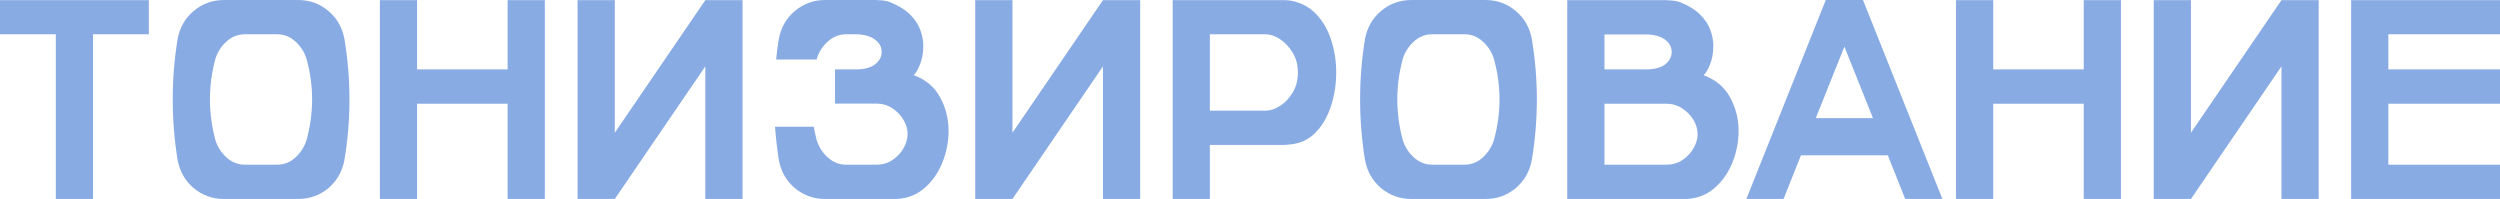
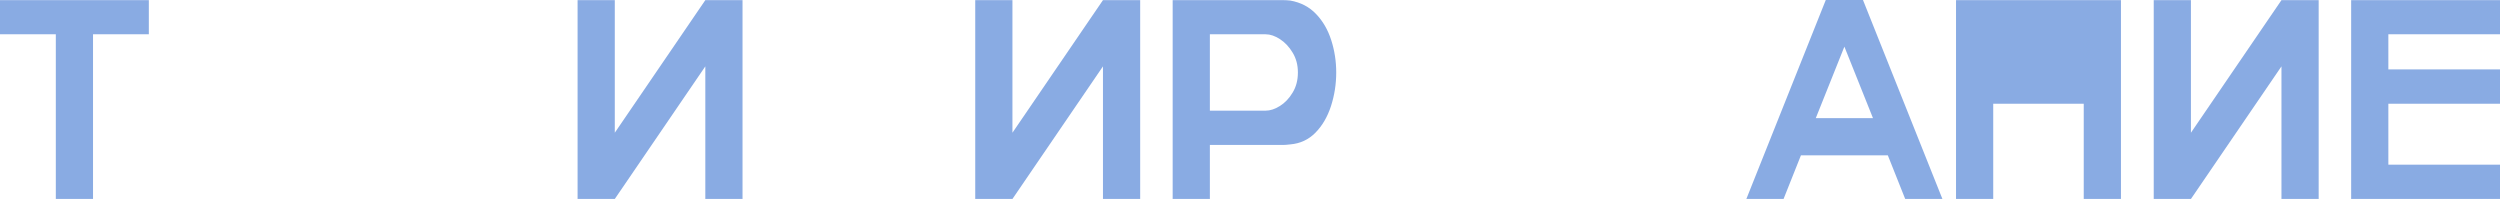
<svg xmlns="http://www.w3.org/2000/svg" viewBox="0 0 351.68 27.988" fill="none">
  <path d="M13.086 27.988H7.852V4.824H0V0.02H20.937V4.824H13.086V27.988Z" fill="#89ABE3" />
-   <path d="M41.914 27.988H31.523C29.896 27.988 28.47 27.481 27.246 26.465C26.035 25.436 25.28 24.108 24.98 22.48C24.525 19.655 24.297 16.823 24.297 13.984C24.297 11.159 24.525 8.333 24.98 5.508C25.28 3.88 26.035 2.559 27.246 1.543C28.47 0.514 29.896 0 31.523 0H41.914C43.555 0 44.981 0.514 46.192 1.543C47.402 2.559 48.158 3.88 48.457 5.508C48.926 8.333 49.16 11.159 49.16 13.984C49.16 16.823 48.926 19.655 48.457 22.48C48.158 24.108 47.402 25.436 46.192 26.465C44.981 27.481 43.555 27.988 41.914 27.988ZM39.023 23.164C39.987 23.164 40.846 22.812 41.602 22.109C42.357 21.393 42.871 20.56 43.145 19.609C43.652 17.734 43.906 15.859 43.906 13.984C43.906 12.109 43.652 10.241 43.145 8.379C42.871 7.415 42.357 6.582 41.602 5.879C40.846 5.176 39.987 4.824 39.023 4.824H34.414C33.451 4.824 32.585 5.176 31.816 5.879C31.061 6.582 30.547 7.415 30.273 8.379C29.779 10.241 29.531 12.109 29.531 13.984C29.531 15.859 29.779 17.734 30.273 19.609C30.547 20.56 31.061 21.393 31.816 22.109C32.585 22.812 33.451 23.164 34.414 23.164H39.023Z" fill="#89ABE3" />
-   <path d="M76.641 27.988H71.406V14.59H58.672V27.988H53.438V0.02H58.672V9.766H71.406V0.02H76.641V27.988Z" fill="#89ABE3" />
  <path d="M104.453 27.988H99.219V9.336L86.484 27.988H81.25V0.02H86.484V18.672L99.219 0.02H104.453V27.988Z" fill="#89ABE3" />
-   <path d="M126.133 27.988H116.094C114.466 27.988 113.04 27.481 111.816 26.465C110.605 25.436 109.85 24.108 109.551 22.48C109.316 20.931 109.141 19.381 109.023 17.832H114.473C114.577 18.418 114.707 19.01 114.863 19.609C115.137 20.573 115.651 21.406 116.406 22.109C117.175 22.812 118.034 23.164 118.984 23.164H123.242C124.154 23.164 124.935 22.936 125.586 22.48C126.25 22.025 126.764 21.465 127.129 20.801C127.494 20.124 127.676 19.479 127.676 18.867C127.676 18.177 127.481 17.506 127.09 16.855C126.699 16.191 126.172 15.645 125.508 15.215C124.844 14.785 124.088 14.57 123.242 14.57H117.461V9.766H120.332C121.569 9.766 122.494 9.525 123.105 9.043C123.718 8.561 124.023 7.982 124.023 7.305C124.023 6.576 123.692 5.983 123.027 5.527C122.363 5.059 121.465 4.824 120.332 4.824H118.984C118.034 4.824 117.175 5.176 116.406 5.879C115.651 6.582 115.137 7.415 114.863 8.379H109.18C109.271 7.415 109.395 6.458 109.551 5.508C109.85 3.88 110.605 2.559 111.816 1.543C113.04 0.514 114.466 0 116.094 0H123.223C123.431 0 123.737 0.02 124.141 0.059C124.544 0.098 124.909 0.182 125.234 0.313C126.432 0.807 127.37 1.393 128.047 2.07C128.724 2.747 129.199 3.47 129.473 4.238C129.746 4.994 129.883 5.736 129.883 6.465C129.883 7.454 129.72 8.333 129.395 9.102C129.082 9.87 128.789 10.358 128.516 10.566C130.221 11.191 131.465 12.233 132.246 13.691C133.04 15.137 133.438 16.712 133.438 18.418C133.438 19.954 133.145 21.445 132.558 22.891C131.973 24.336 131.133 25.527 130.039 26.465C128.958 27.402 127.656 27.91 126.133 27.988Z" fill="#89ABE3" />
  <path d="M160.391 27.988H155.156V9.336L142.422 27.988H137.188V0.02H142.422V18.672L155.156 0.02H160.391V27.988Z" fill="#89ABE3" />
  <path d="M170.195 27.988H164.961V0.02H180.527C180.788 0.02 181.113 0.039 181.504 0.078C182.975 0.339 184.186 0.97 185.137 1.973C186.087 2.962 186.797 4.186 187.266 5.645C187.734 7.103 187.969 8.62 187.969 10.195C187.969 11.836 187.721 13.418 187.227 14.941C186.732 16.452 186.003 17.695 185.039 18.672C184.075 19.648 182.897 20.195 181.504 20.312C181.048 20.365 180.723 20.391 180.527 20.391H170.195V27.988ZM178.047 15.566C178.685 15.566 179.355 15.345 180.059 14.902C180.762 14.46 181.354 13.835 181.836 13.027C182.331 12.22 182.578 11.276 182.578 10.195C182.578 9.141 182.331 8.21 181.836 7.402C181.354 6.595 180.762 5.964 180.059 5.508C179.355 5.052 178.685 4.824 178.047 4.824H170.195V15.566H178.047Z" fill="#89ABE3" />
-   <path d="M208.945 27.988H198.555C196.927 27.988 195.501 27.481 194.277 26.465C193.066 25.436 192.311 24.108 192.012 22.48C191.556 19.655 191.328 16.823 191.328 13.984C191.328 11.159 191.556 8.333 192.012 5.508C192.311 3.88 193.066 2.559 194.277 1.543C195.501 0.514 196.927 0 198.555 0H208.945C210.586 0 212.012 0.514 213.223 1.543C214.434 2.559 215.189 3.88 215.488 5.508C215.957 8.333 216.192 11.159 216.192 13.984C216.192 16.823 215.957 19.655 215.488 22.48C215.189 24.108 214.434 25.436 213.223 26.465C212.012 27.481 210.586 27.988 208.945 27.988ZM206.055 23.164C207.018 23.164 207.878 22.812 208.633 22.109C209.388 21.393 209.902 20.56 210.176 19.609C210.684 17.734 210.938 15.859 210.938 13.984C210.938 12.109 210.684 10.241 210.176 8.379C209.902 7.415 209.388 6.582 208.633 5.879C207.878 5.176 207.018 4.824 206.055 4.824H201.445C200.482 4.824 199.616 5.176 198.848 5.879C198.092 6.582 197.578 7.415 197.305 8.379C196.81 10.241 196.562 12.109 196.562 13.984C196.562 15.859 196.81 17.734 197.305 19.609C197.578 20.56 198.092 21.393 198.848 22.109C199.616 22.812 200.482 23.164 201.445 23.164H206.055Z" fill="#89ABE3" />
-   <path d="M237.266 27.988H220.469V0.02H234.375C234.57 0.02 234.87 0.039 235.273 0.078C235.677 0.117 236.042 0.195 236.367 0.313C237.565 0.807 238.503 1.393 239.18 2.07C239.857 2.747 240.332 3.47 240.605 4.238C240.879 4.994 241.016 5.736 241.016 6.465C241.016 7.467 240.853 8.353 240.527 9.121C240.215 9.876 239.922 10.365 239.648 10.586C241.354 11.211 242.598 12.253 243.379 13.711C244.173 15.156 244.57 16.725 244.57 18.418C244.57 19.954 244.277 21.445 243.692 22.891C243.105 24.336 242.266 25.527 241.172 26.465C240.091 27.402 238.789 27.91 237.266 27.988ZM231.465 9.766C232.702 9.766 233.626 9.531 234.238 9.062C234.85 8.581 235.156 7.995 235.156 7.305C235.156 6.576 234.824 5.983 234.16 5.527C233.496 5.072 232.598 4.844 231.465 4.844H225.703V9.766H231.465ZM234.375 23.164C235.273 23.164 236.055 22.936 236.719 22.48C237.383 22.025 237.897 21.465 238.262 20.801C238.626 20.137 238.809 19.499 238.809 18.887C238.809 18.197 238.613 17.526 238.223 16.875C237.832 16.211 237.298 15.664 236.621 15.234C235.957 14.805 235.208 14.59 234.375 14.59H225.703V23.164H234.375Z" fill="#89ABE3" />
  <path d="M273.243 27.988H268.009L265.567 21.855H253.339L250.897 27.988H245.664L256.836 0H262.07L273.243 27.988ZM263.477 16.621L259.453 6.562L255.429 16.621H263.477Z" fill="#89ABE3" />
-   <path d="M298.36 27.988H293.124V14.59H280.391V27.988H275.157V0.02H280.391V9.766H293.124V0.02H298.36V27.988Z" fill="#89ABE3" />
+   <path d="M298.36 27.988H293.124V14.59H280.391V27.988H275.157V0.02H280.391H293.124V0.02H298.36V27.988Z" fill="#89ABE3" />
  <path d="M326.172 27.988H320.938V9.336L308.203 27.988H302.969V0.02H308.203V18.672L320.938 0.02H326.172V27.988Z" fill="#89ABE3" />
  <path d="M351.68 27.988H330.741V0.02H351.68V4.824H335.975V9.766H351.68V14.59H335.975V23.164H351.68V27.988Z" fill="#89ABE3" />
</svg>